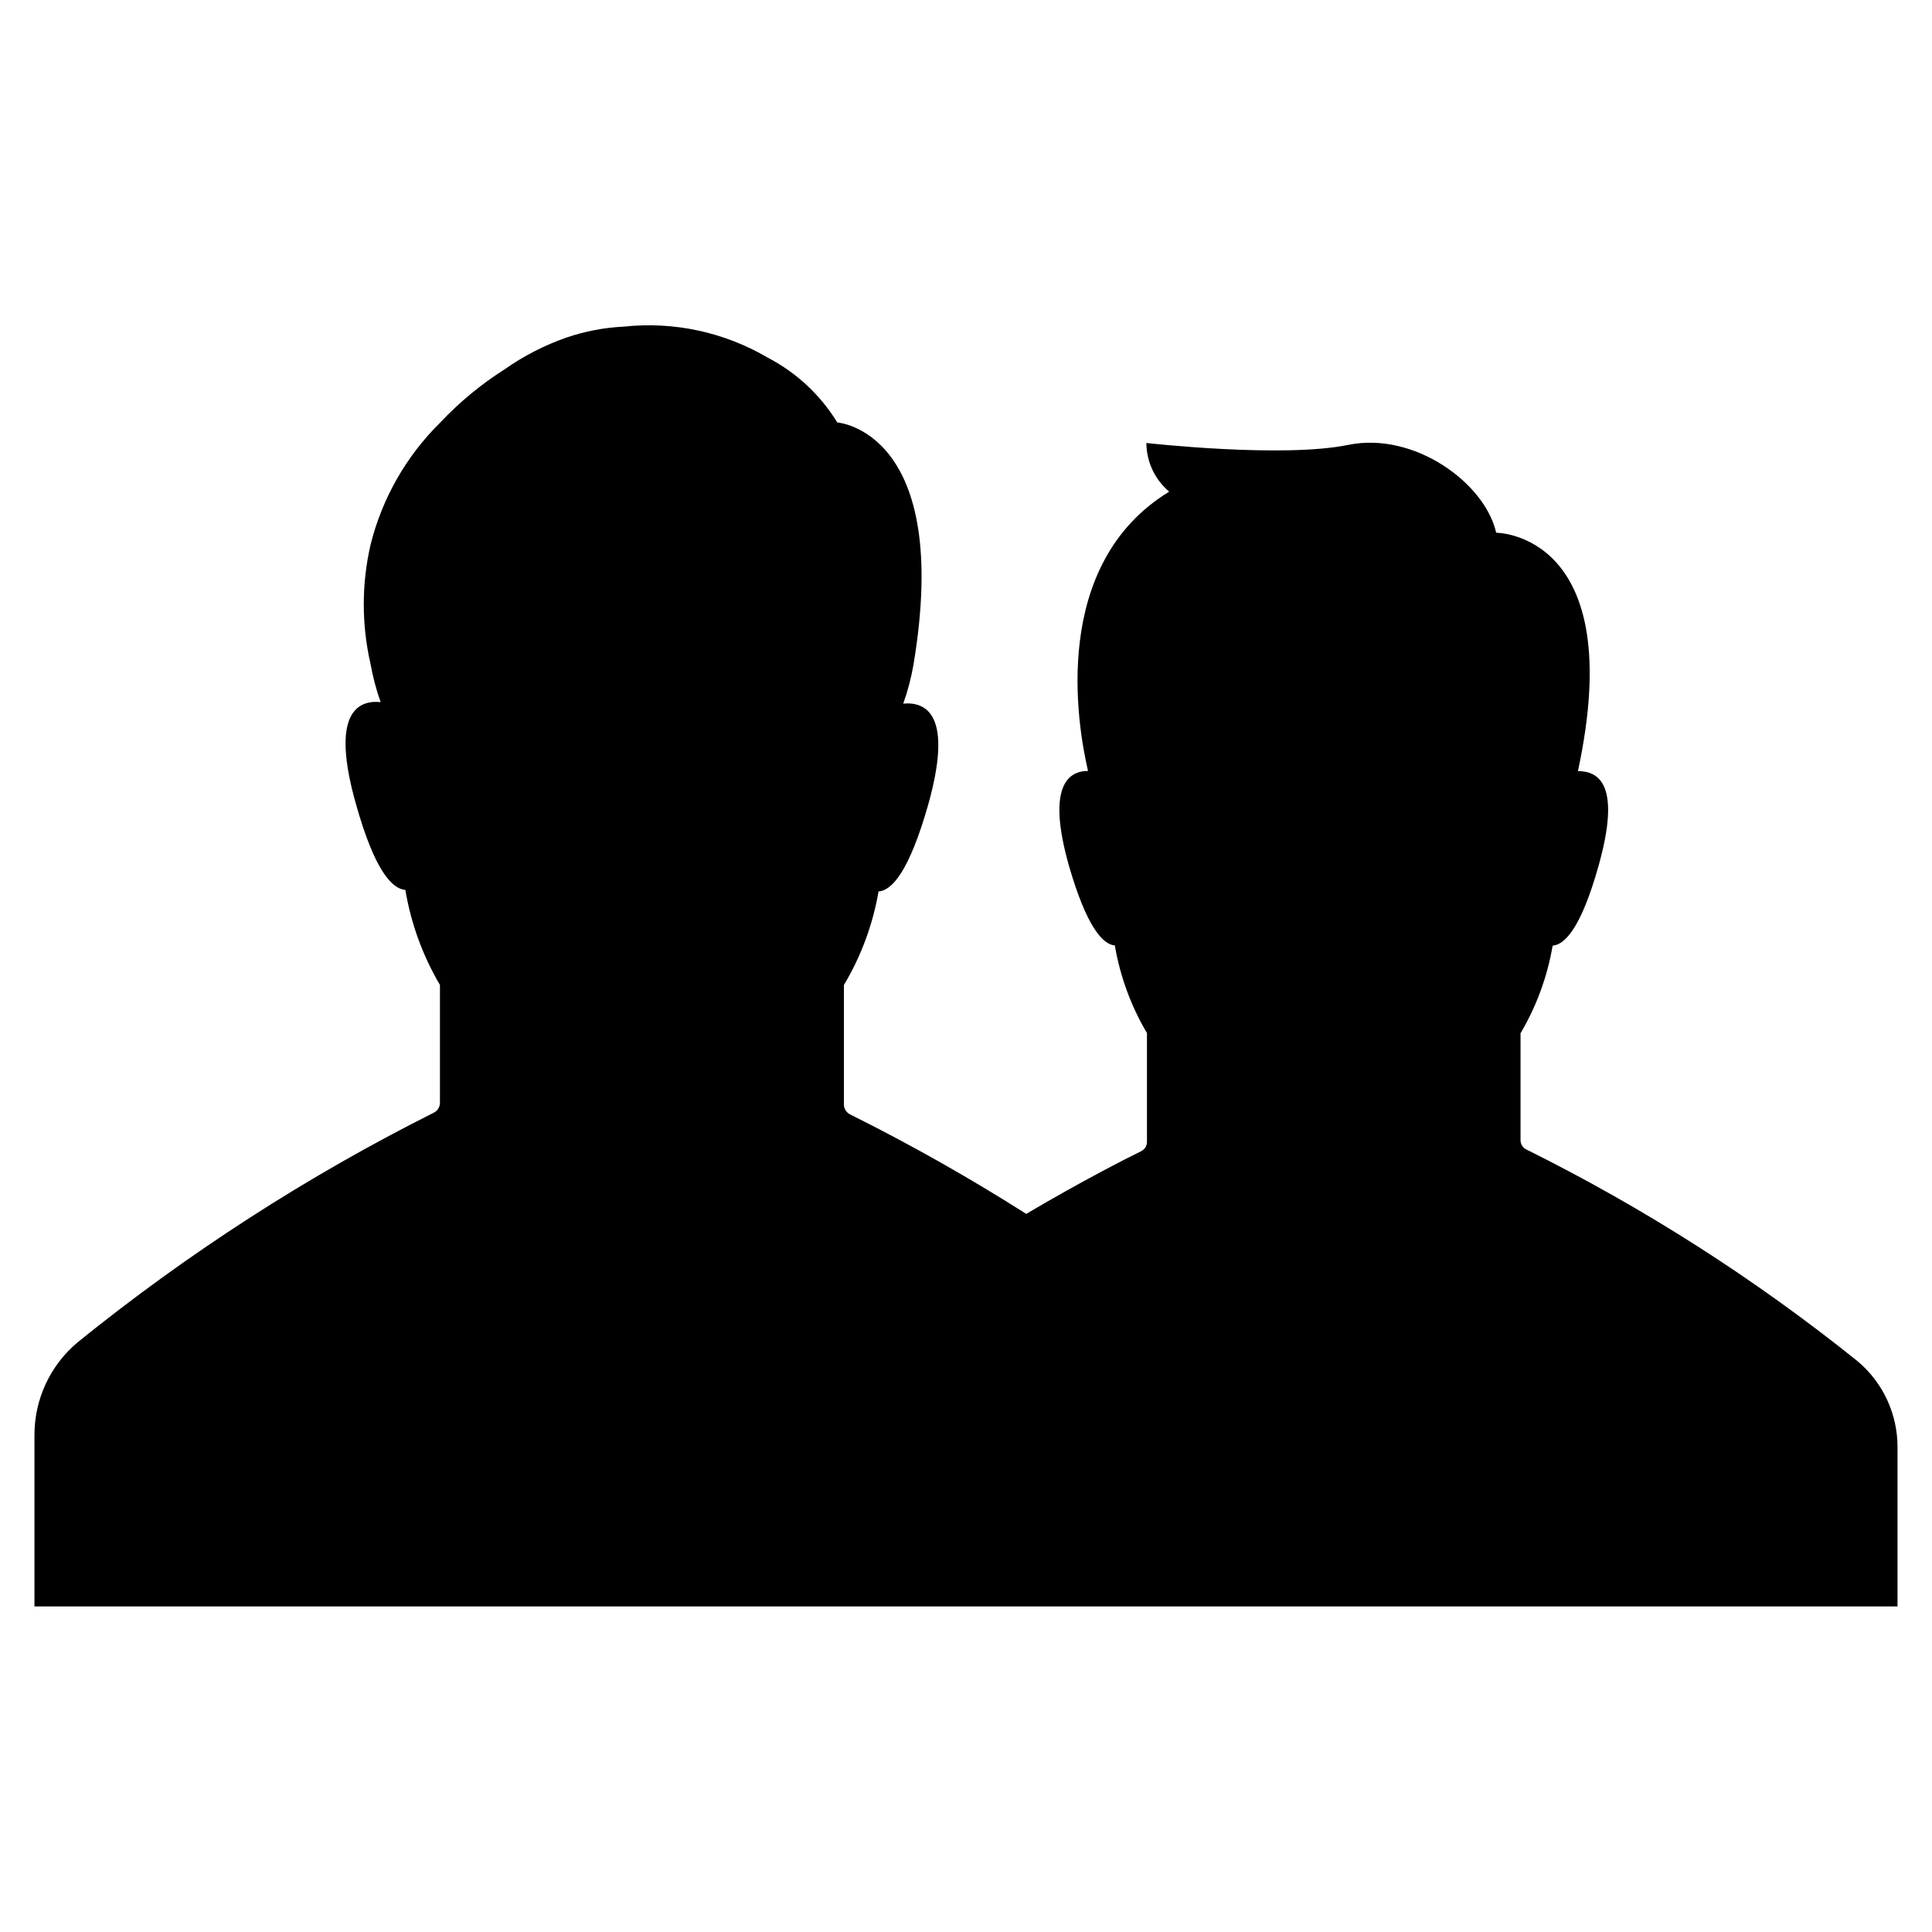
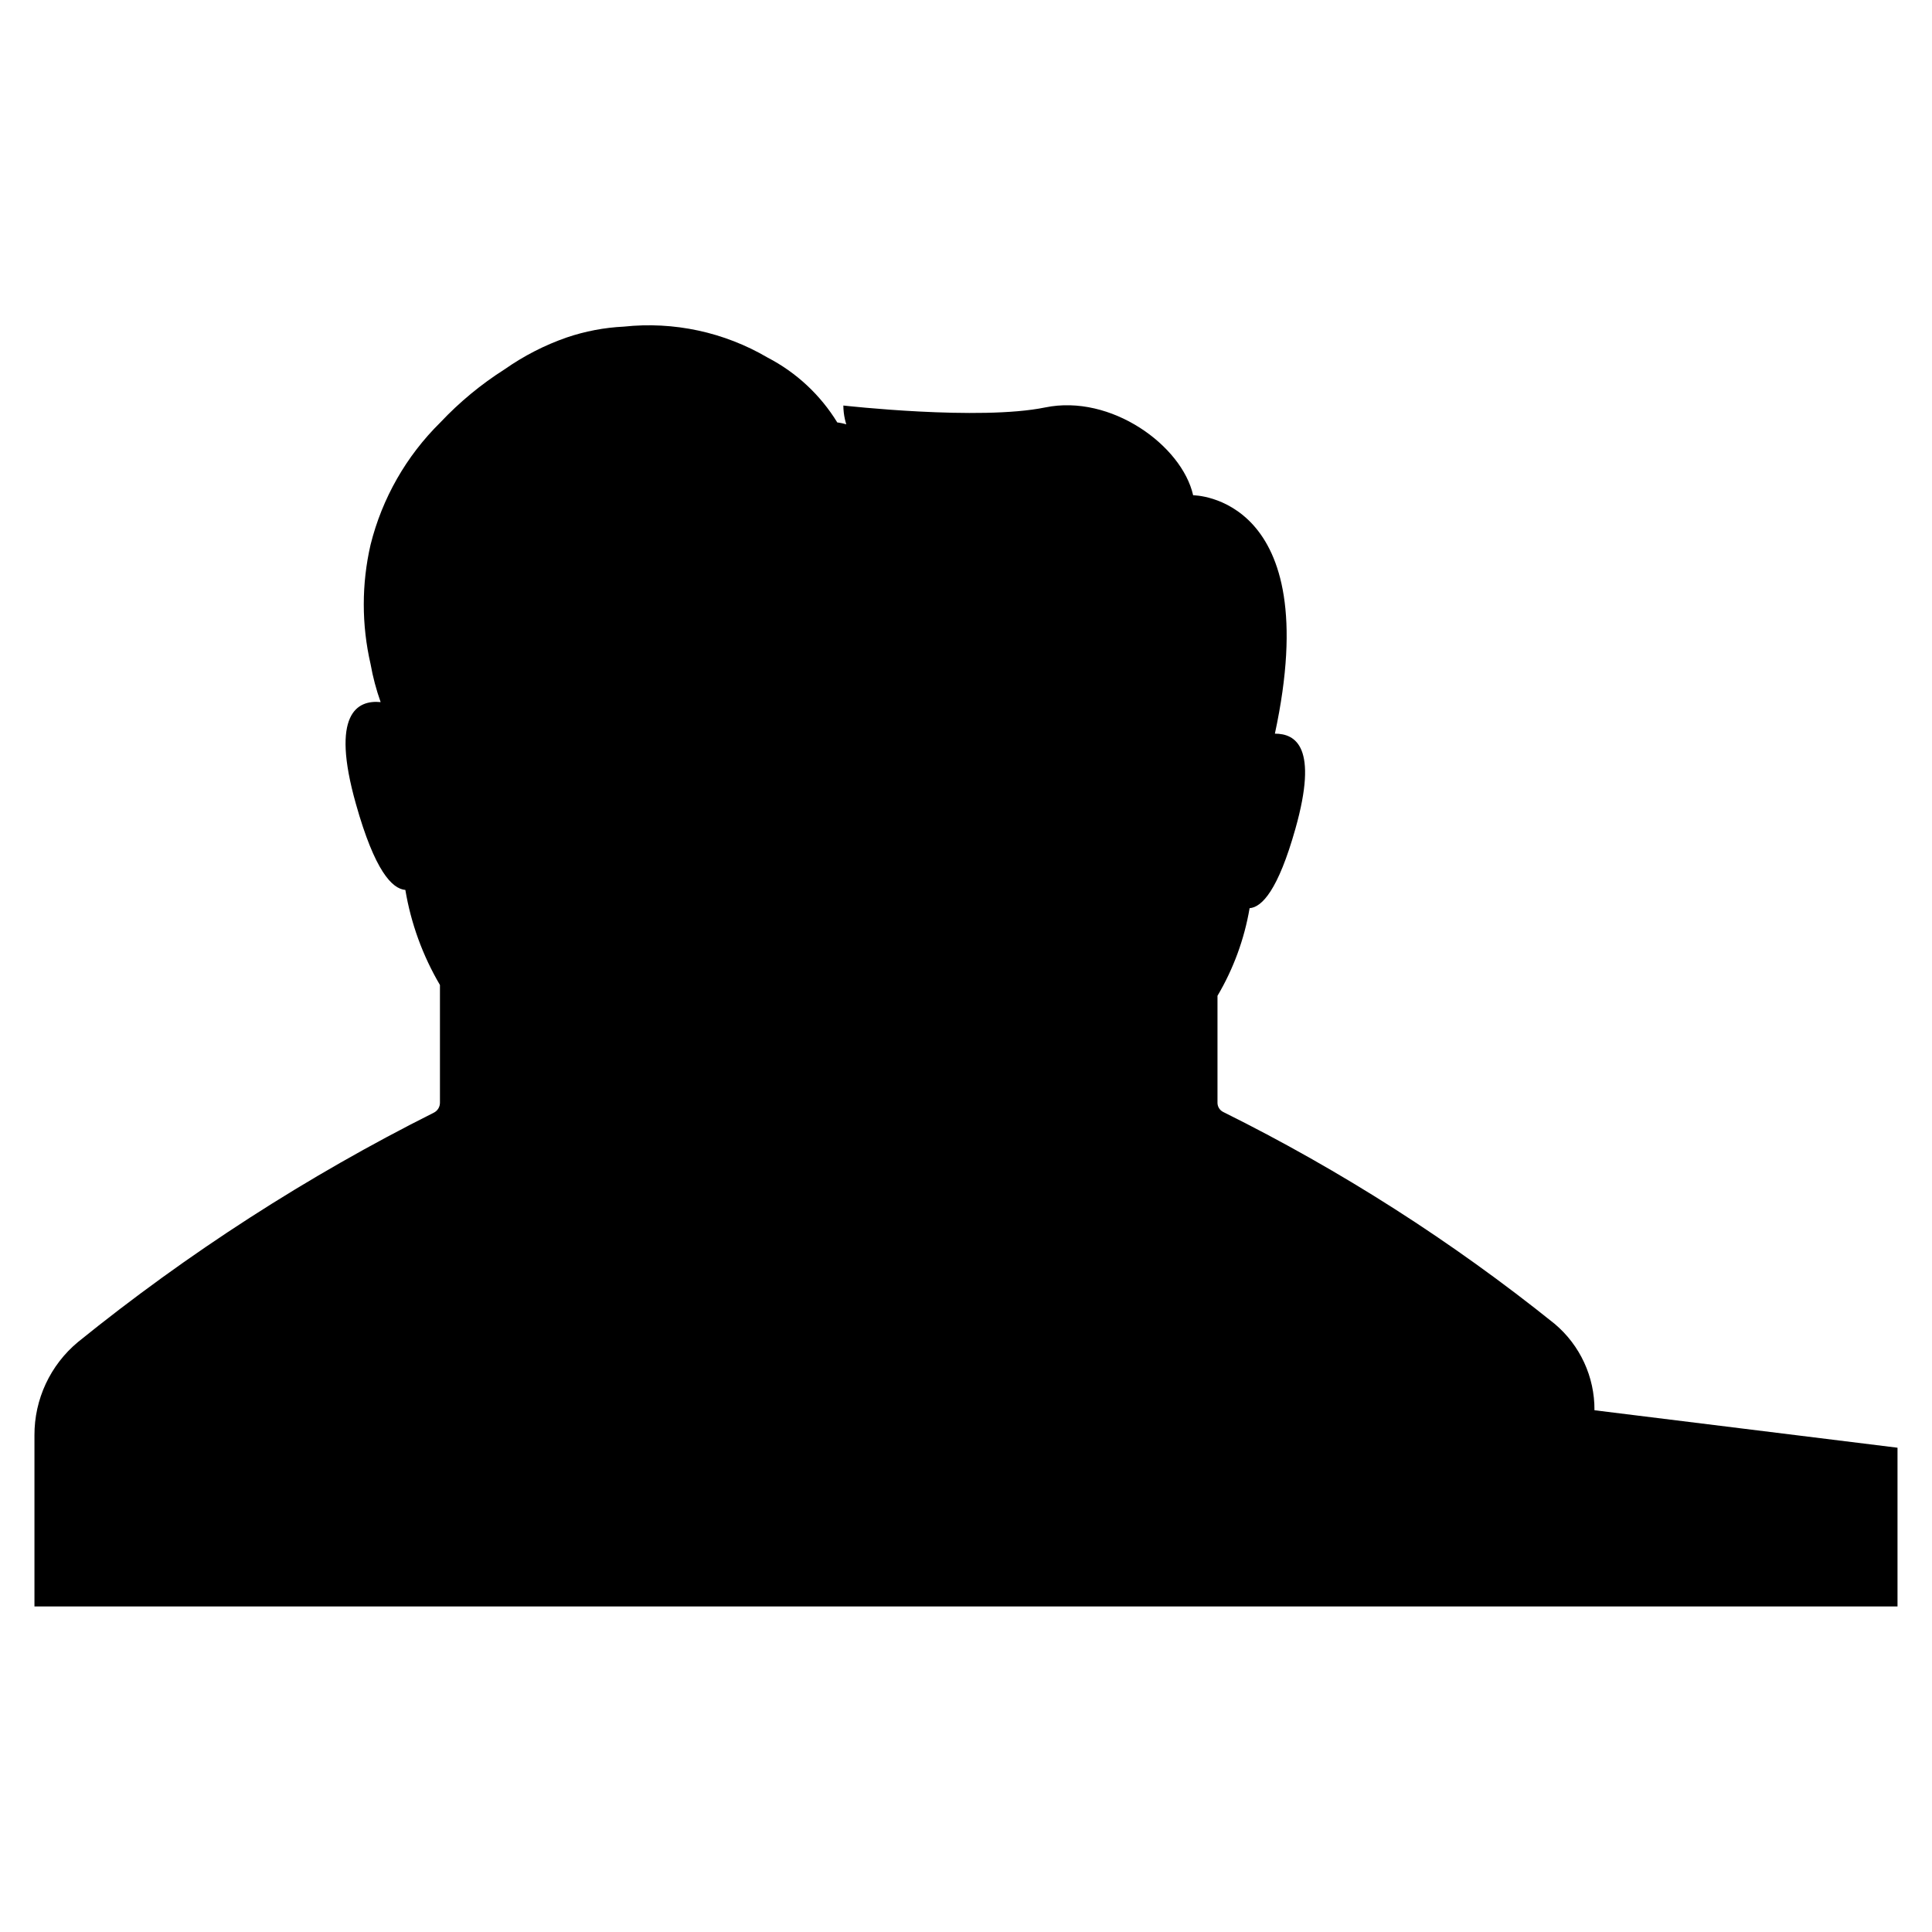
<svg xmlns="http://www.w3.org/2000/svg" fill="#000000" width="800px" height="800px" version="1.1" viewBox="144 144 512 512">
-   <path d="m646.86 527.66v42.066h-493.73v-45.344 0.004c-0.043-9.555 4.188-18.629 11.535-24.738 29.152-23.578 60.754-43.945 94.266-60.758 1.023-0.492 1.672-1.535 1.66-2.672v-31.188c-4.57-7.766-7.68-16.301-9.168-25.188-3.527-0.301-8.113-5.039-13.098-22.773-6.801-24.031 0.402-27.609 6.551-27.004h-0.004c-1.164-3.281-2.059-6.648-2.668-10.078-2.398-10.41-2.398-21.227 0-31.637 3.062-12.293 9.461-23.504 18.488-32.395 5.082-5.398 10.82-10.137 17.078-14.109 5.059-3.551 10.586-6.383 16.426-8.414 4.879-1.656 9.965-2.625 15.113-2.871 13.266-1.422 26.637 1.457 38.141 8.215 7.59 3.945 13.965 9.883 18.438 17.18 0 0 30.633 2.168 20.152 64.438-0.613 3.426-1.504 6.793-2.672 10.074 6.098-0.555 13.352 2.973 6.551 27.004-5.039 17.582-9.574 22.52-13.098 22.773-1.504 8.758-4.613 17.16-9.172 24.785v31.641c-0.012 1.137 0.637 2.18 1.664 2.672 15.992 7.973 31.566 16.77 46.652 26.348 15.113-8.918 26.5-14.66 30.48-16.625 0.938-0.465 1.523-1.426 1.512-2.469v-28.82c-4.231-7.156-7.117-15.027-8.516-23.223-3.223-0.25-7.508-5.039-12.141-21.059-5.945-20.906-0.352-25.191 5.039-25.191-2.871-12.242-10.078-54.715 21.512-74.008v-0.004c-3.809-3.203-6.019-7.918-6.047-12.895 0 0 36.074 4.082 53.504 0.504 17.434-3.578 36.223 10.078 39.195 23.277 0 0 35.266 0 21.664 63.176 5.543 0 11.539 3.578 5.441 25.191-4.586 16.273-8.867 20.809-12.141 21.059-1.395 8.195-4.281 16.066-8.512 23.223v28.316c-0.012 1.043 0.574 2.004 1.512 2.469 31.207 15.488 60.648 34.309 87.812 56.125 6.769 5.68 10.648 14.086 10.578 22.922z" />
+   <path d="m646.86 527.66v42.066h-493.73v-45.344 0.004c-0.043-9.555 4.188-18.629 11.535-24.738 29.152-23.578 60.754-43.945 94.266-60.758 1.023-0.492 1.672-1.535 1.66-2.672v-31.188c-4.57-7.766-7.68-16.301-9.168-25.188-3.527-0.301-8.113-5.039-13.098-22.773-6.801-24.031 0.402-27.609 6.551-27.004h-0.004c-1.164-3.281-2.059-6.648-2.668-10.078-2.398-10.41-2.398-21.227 0-31.637 3.062-12.293 9.461-23.504 18.488-32.395 5.082-5.398 10.82-10.137 17.078-14.109 5.059-3.551 10.586-6.383 16.426-8.414 4.879-1.656 9.965-2.625 15.113-2.871 13.266-1.422 26.637 1.457 38.141 8.215 7.59 3.945 13.965 9.883 18.438 17.18 0 0 30.633 2.168 20.152 64.438-0.613 3.426-1.504 6.793-2.672 10.074 6.098-0.555 13.352 2.973 6.551 27.004-5.039 17.582-9.574 22.52-13.098 22.773-1.504 8.758-4.613 17.16-9.172 24.785v31.641v-28.82c-4.231-7.156-7.117-15.027-8.516-23.223-3.223-0.25-7.508-5.039-12.141-21.059-5.945-20.906-0.352-25.191 5.039-25.191-2.871-12.242-10.078-54.715 21.512-74.008v-0.004c-3.809-3.203-6.019-7.918-6.047-12.895 0 0 36.074 4.082 53.504 0.504 17.434-3.578 36.223 10.078 39.195 23.277 0 0 35.266 0 21.664 63.176 5.543 0 11.539 3.578 5.441 25.191-4.586 16.273-8.867 20.809-12.141 21.059-1.395 8.195-4.281 16.066-8.512 23.223v28.316c-0.012 1.043 0.574 2.004 1.512 2.469 31.207 15.488 60.648 34.309 87.812 56.125 6.769 5.68 10.648 14.086 10.578 22.922z" />
</svg>